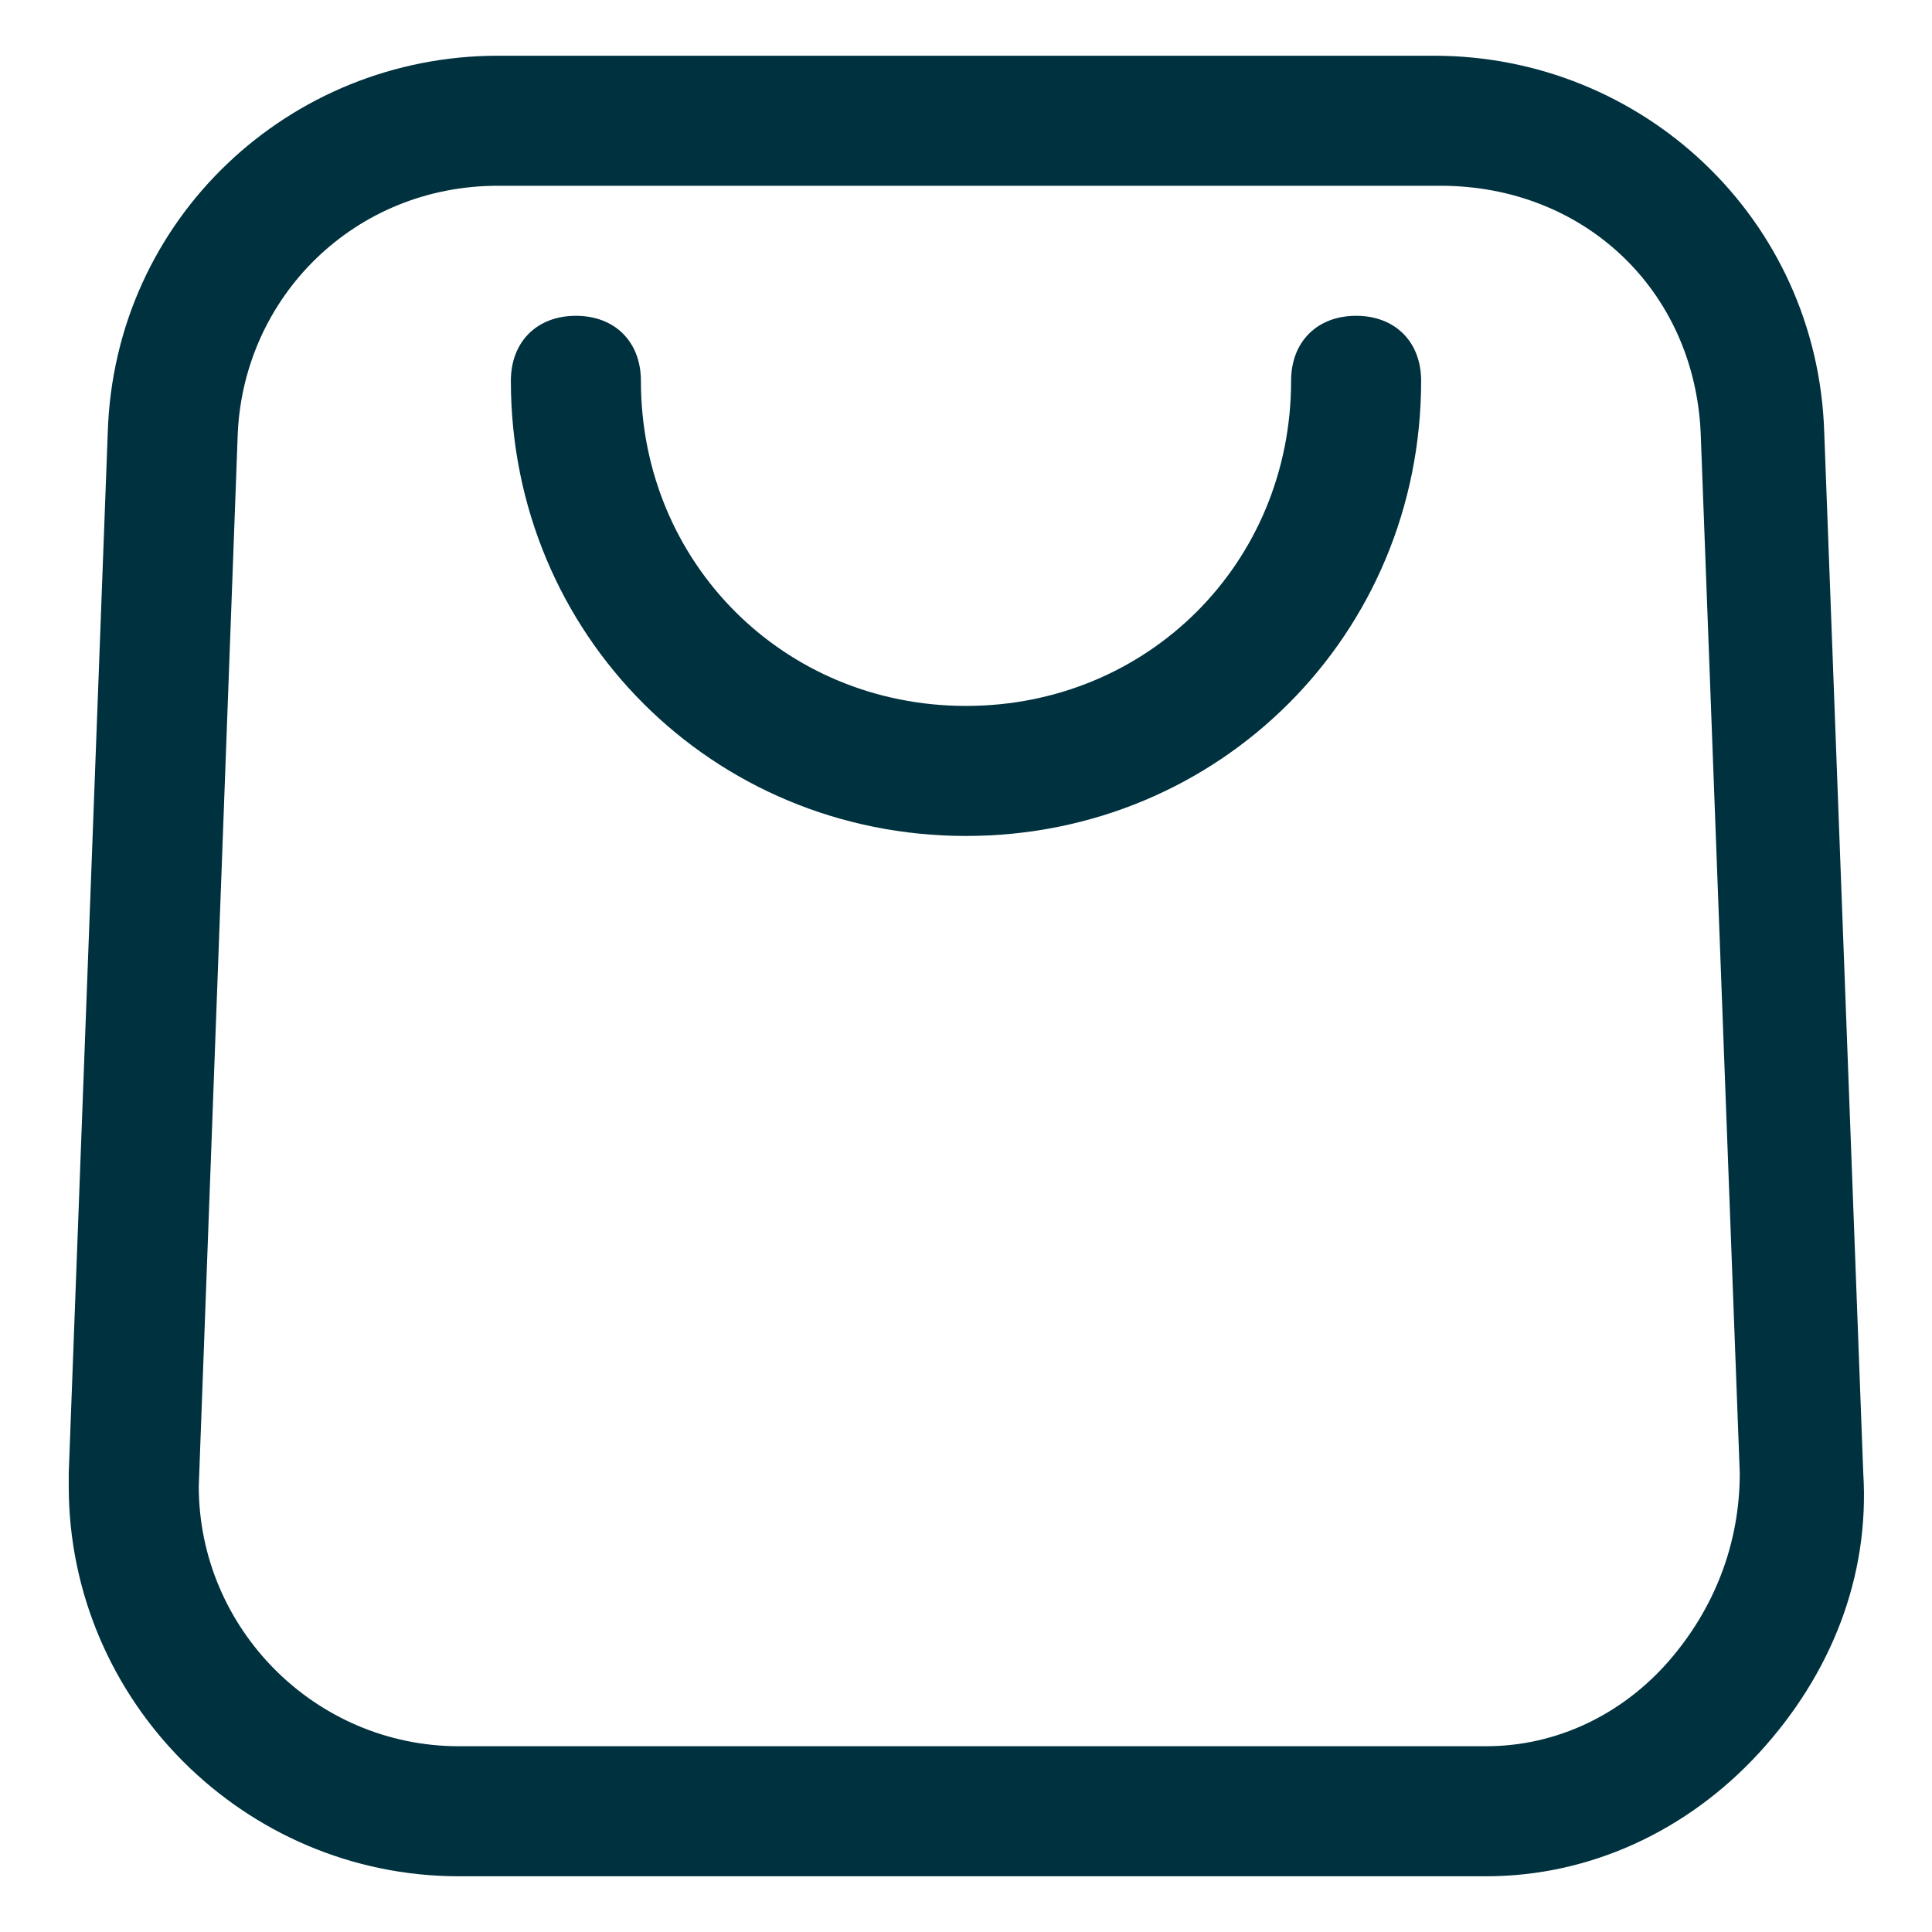
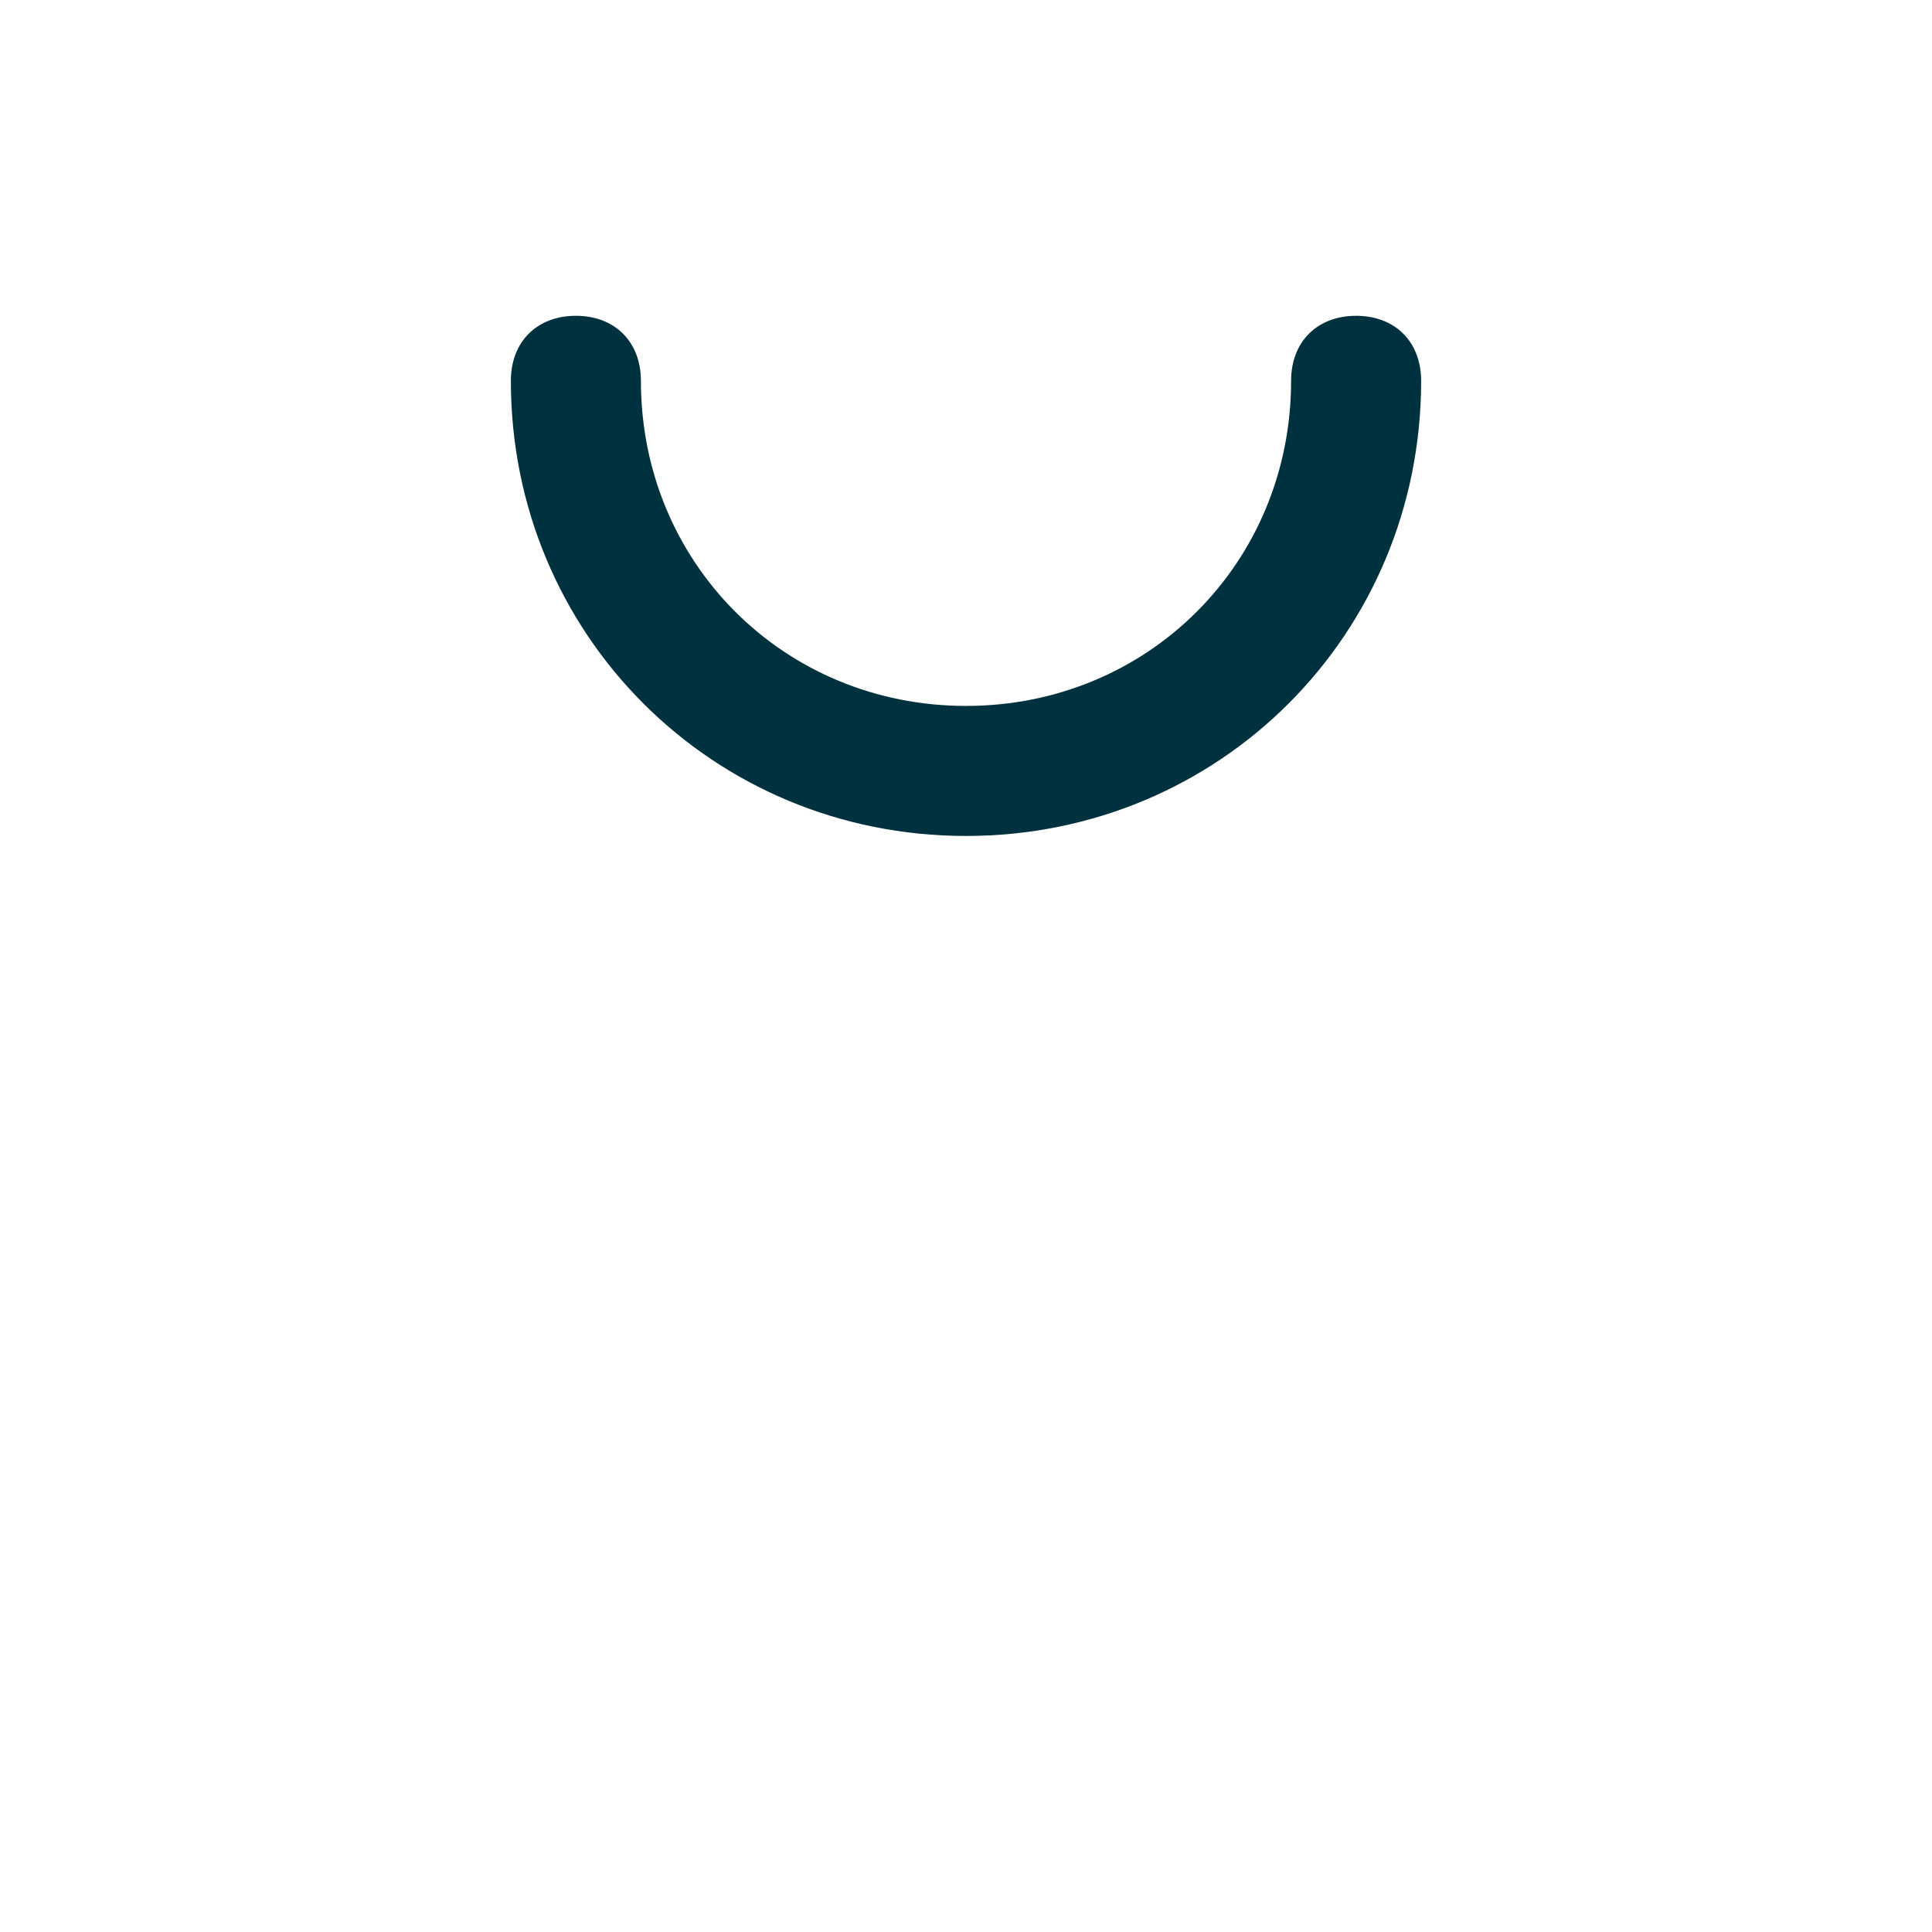
<svg xmlns="http://www.w3.org/2000/svg" width="26" height="26" viewBox="0 0 26 26" fill="none">
-   <path d="M19.825 25.25H6.175C3.287 25.25 0.925 22.887 0.925 20V19.825L1.45 5.825C1.537 2.938 3.9 0.75 6.7 0.75H19.3C22.1 0.75 24.462 2.938 24.55 5.825L25.075 19.825C25.163 21.225 24.637 22.538 23.675 23.587C22.712 24.637 21.4 25.25 20 25.25C20 25.25 19.913 25.25 19.825 25.25ZM6.7 2.5C4.775 2.5 3.287 3.987 3.2 5.825L2.675 20C2.675 21.925 4.25 23.5 6.175 23.5H20C20.962 23.5 21.837 23.062 22.45 22.363C23.062 21.663 23.413 20.788 23.413 19.825L22.887 5.825C22.8 3.9 21.312 2.5 19.387 2.5H6.7Z" fill="#00313e" />
  <path d="M13 11.25C9.588 11.25 6.875 8.537 6.875 5.125C6.875 4.6 7.225 4.25 7.75 4.25C8.275 4.25 8.625 4.6 8.625 5.125C8.625 7.575 10.55 9.5 13 9.5C15.45 9.5 17.375 7.575 17.375 5.125C17.375 4.6 17.725 4.25 18.25 4.25C18.775 4.25 19.125 4.6 19.125 5.125C19.125 8.537 16.413 11.25 13 11.25Z" fill="#00313e" />
</svg>